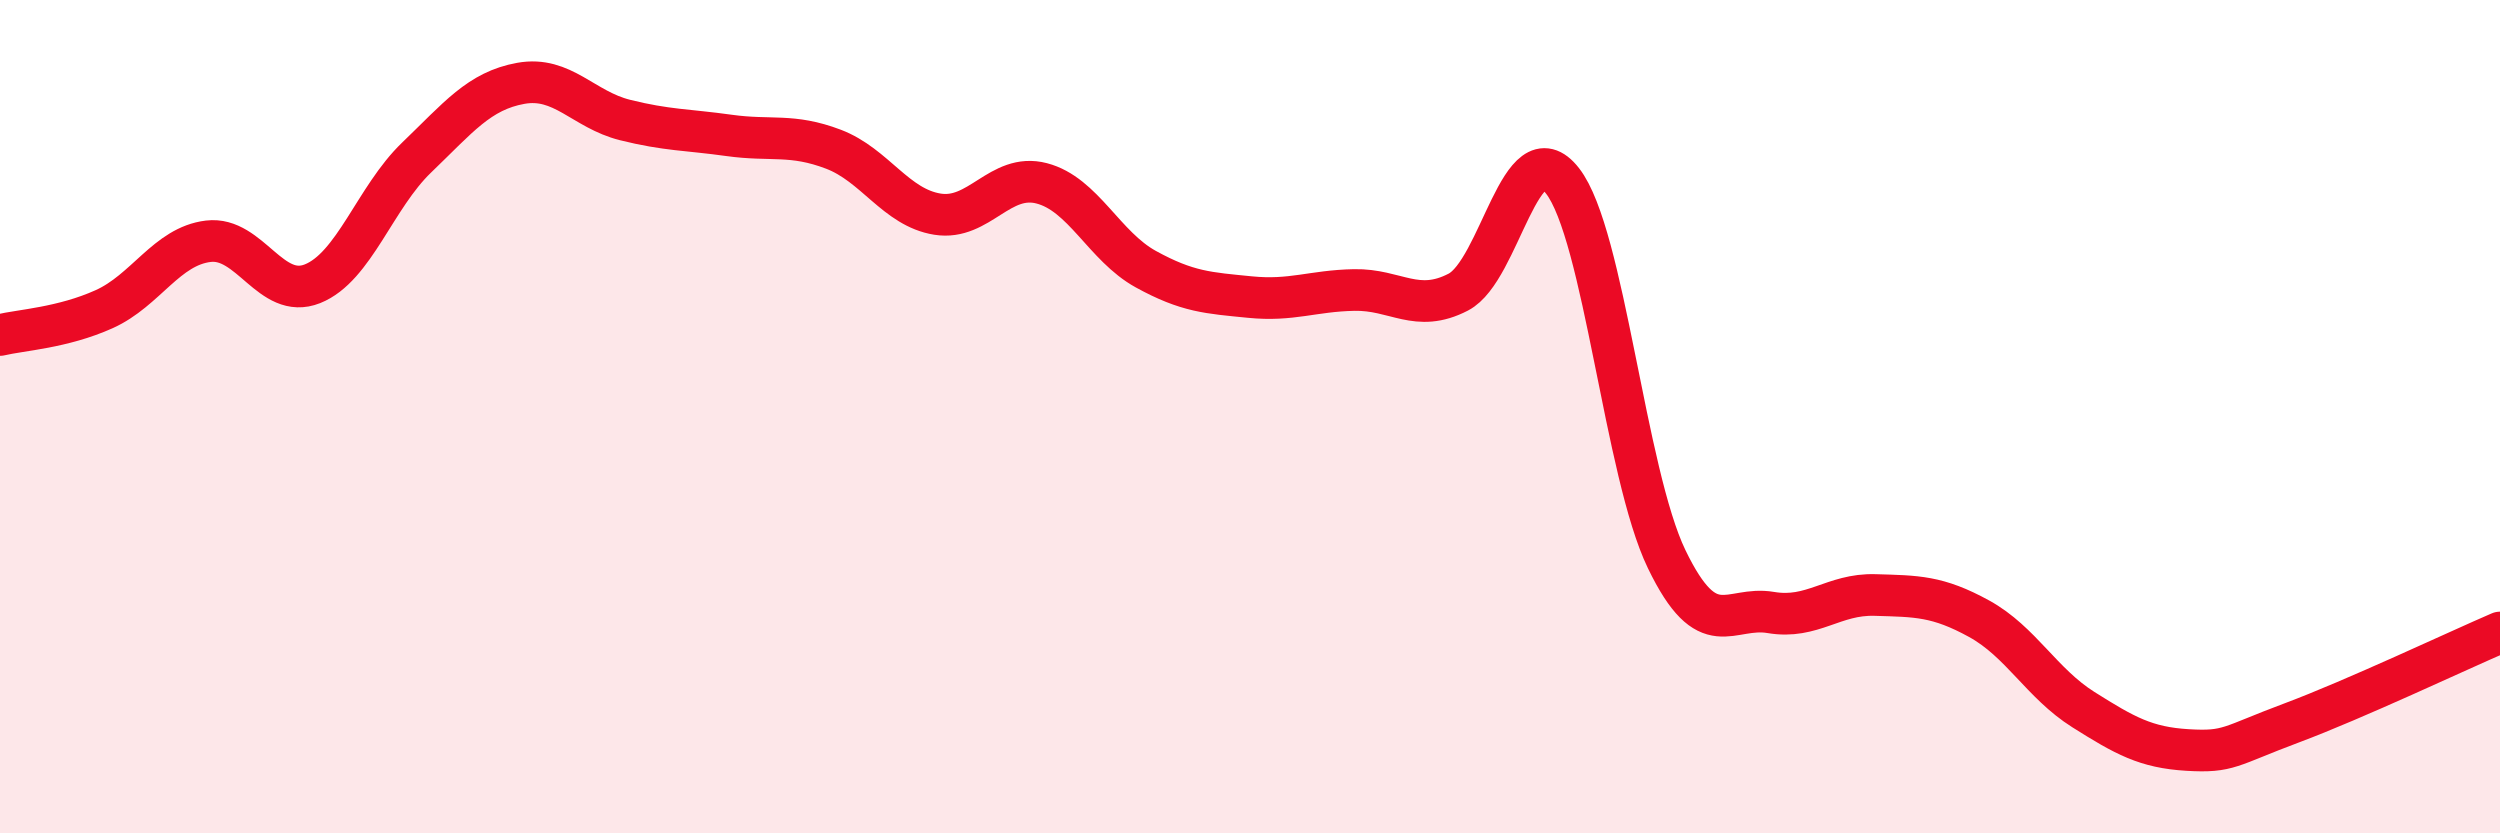
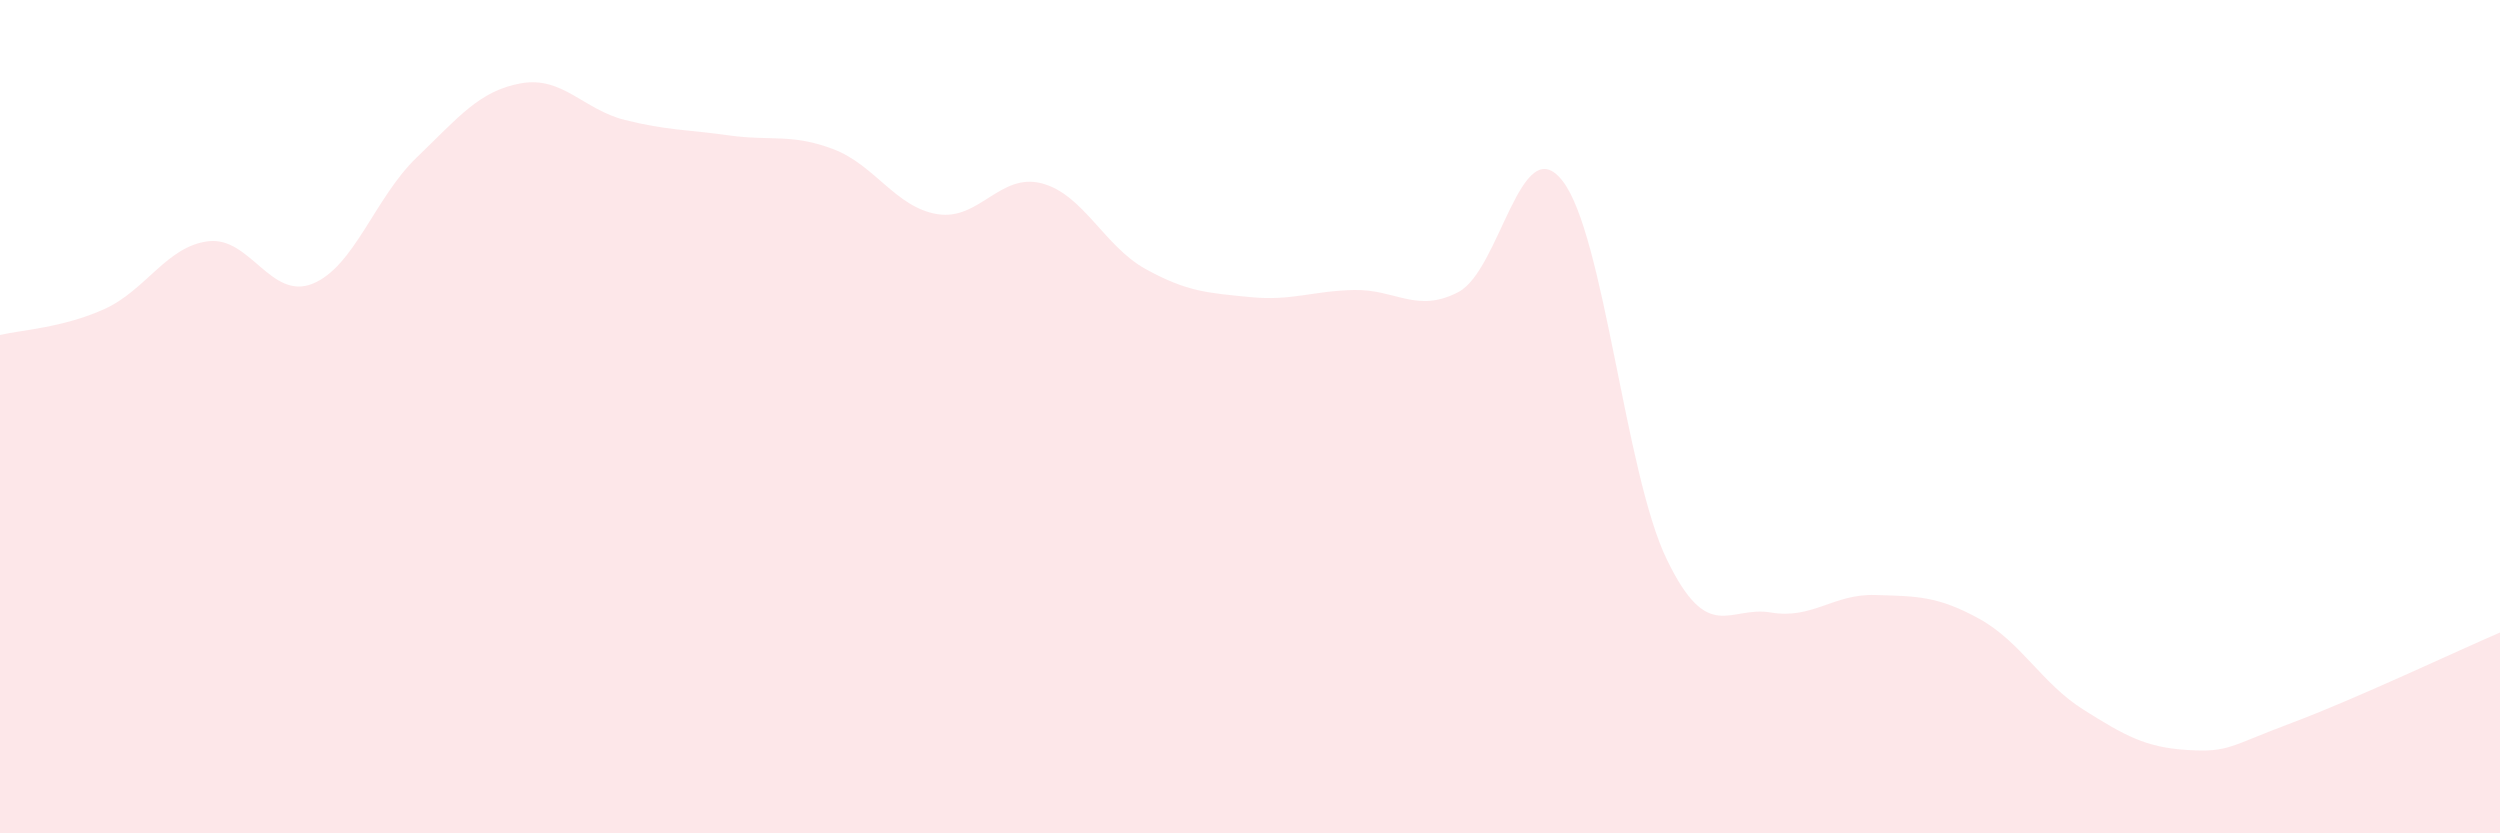
<svg xmlns="http://www.w3.org/2000/svg" width="60" height="20" viewBox="0 0 60 20">
  <path d="M 0,8.04 C 0.5,7.92 1.5,7.87 2.5,7.42 C 3.5,6.97 4,5.91 5,5.79 C 6,5.67 6.5,7.21 7.5,6.81 C 8.5,6.41 9,4.74 10,3.78 C 11,2.82 11.5,2.18 12.5,2 C 13.5,1.82 14,2.63 15,2.88 C 16,3.13 16.5,3.11 17.5,3.25 C 18.5,3.39 19,3.2 20,3.58 C 21,3.96 21.5,4.98 22.5,5.14 C 23.5,5.3 24,4.14 25,4.4 C 26,4.66 26.5,5.91 27.5,6.46 C 28.5,7.01 29,7.03 30,7.13 C 31,7.23 31.5,6.98 32.5,6.96 C 33.5,6.94 34,7.53 35,7.01 C 36,6.49 36.5,3.06 37.5,4.34 C 38.5,5.62 39,11.35 40,13.42 C 41,15.49 41.5,14.53 42.5,14.7 C 43.5,14.87 44,14.25 45,14.28 C 46,14.31 46.5,14.3 47.5,14.85 C 48.5,15.4 49,16.4 50,17.03 C 51,17.66 51.5,17.94 52.5,18 C 53.5,18.06 53.5,17.91 55,17.35 C 56.5,16.79 59,15.61 60,15.18L60 20L0 20Z" fill="#EB0A25" opacity="0.1" stroke-linecap="round" stroke-linejoin="round" />
-   <path d="M 0,8.04 C 0.5,7.92 1.5,7.87 2.5,7.42 C 3.5,6.97 4,5.91 5,5.79 C 6,5.67 6.5,7.21 7.5,6.81 C 8.5,6.41 9,4.74 10,3.78 C 11,2.82 11.5,2.18 12.5,2 C 13.5,1.82 14,2.63 15,2.88 C 16,3.13 16.5,3.11 17.5,3.25 C 18.5,3.39 19,3.2 20,3.58 C 21,3.96 21.5,4.98 22.5,5.14 C 23.5,5.3 24,4.14 25,4.4 C 26,4.66 26.5,5.91 27.5,6.46 C 28.5,7.01 29,7.03 30,7.13 C 31,7.23 31.5,6.98 32.5,6.96 C 33.5,6.94 34,7.53 35,7.01 C 36,6.49 36.5,3.06 37.5,4.34 C 38.5,5.62 39,11.35 40,13.42 C 41,15.49 41.5,14.53 42.5,14.7 C 43.5,14.87 44,14.25 45,14.28 C 46,14.31 46.5,14.3 47.5,14.85 C 48.5,15.4 49,16.4 50,17.03 C 51,17.66 51.5,17.94 52.5,18 C 53.5,18.06 53.5,17.91 55,17.35 C 56.5,16.79 59,15.61 60,15.18" stroke="#EB0A25" stroke-width="1" fill="none" stroke-linecap="round" stroke-linejoin="round" />
</svg>